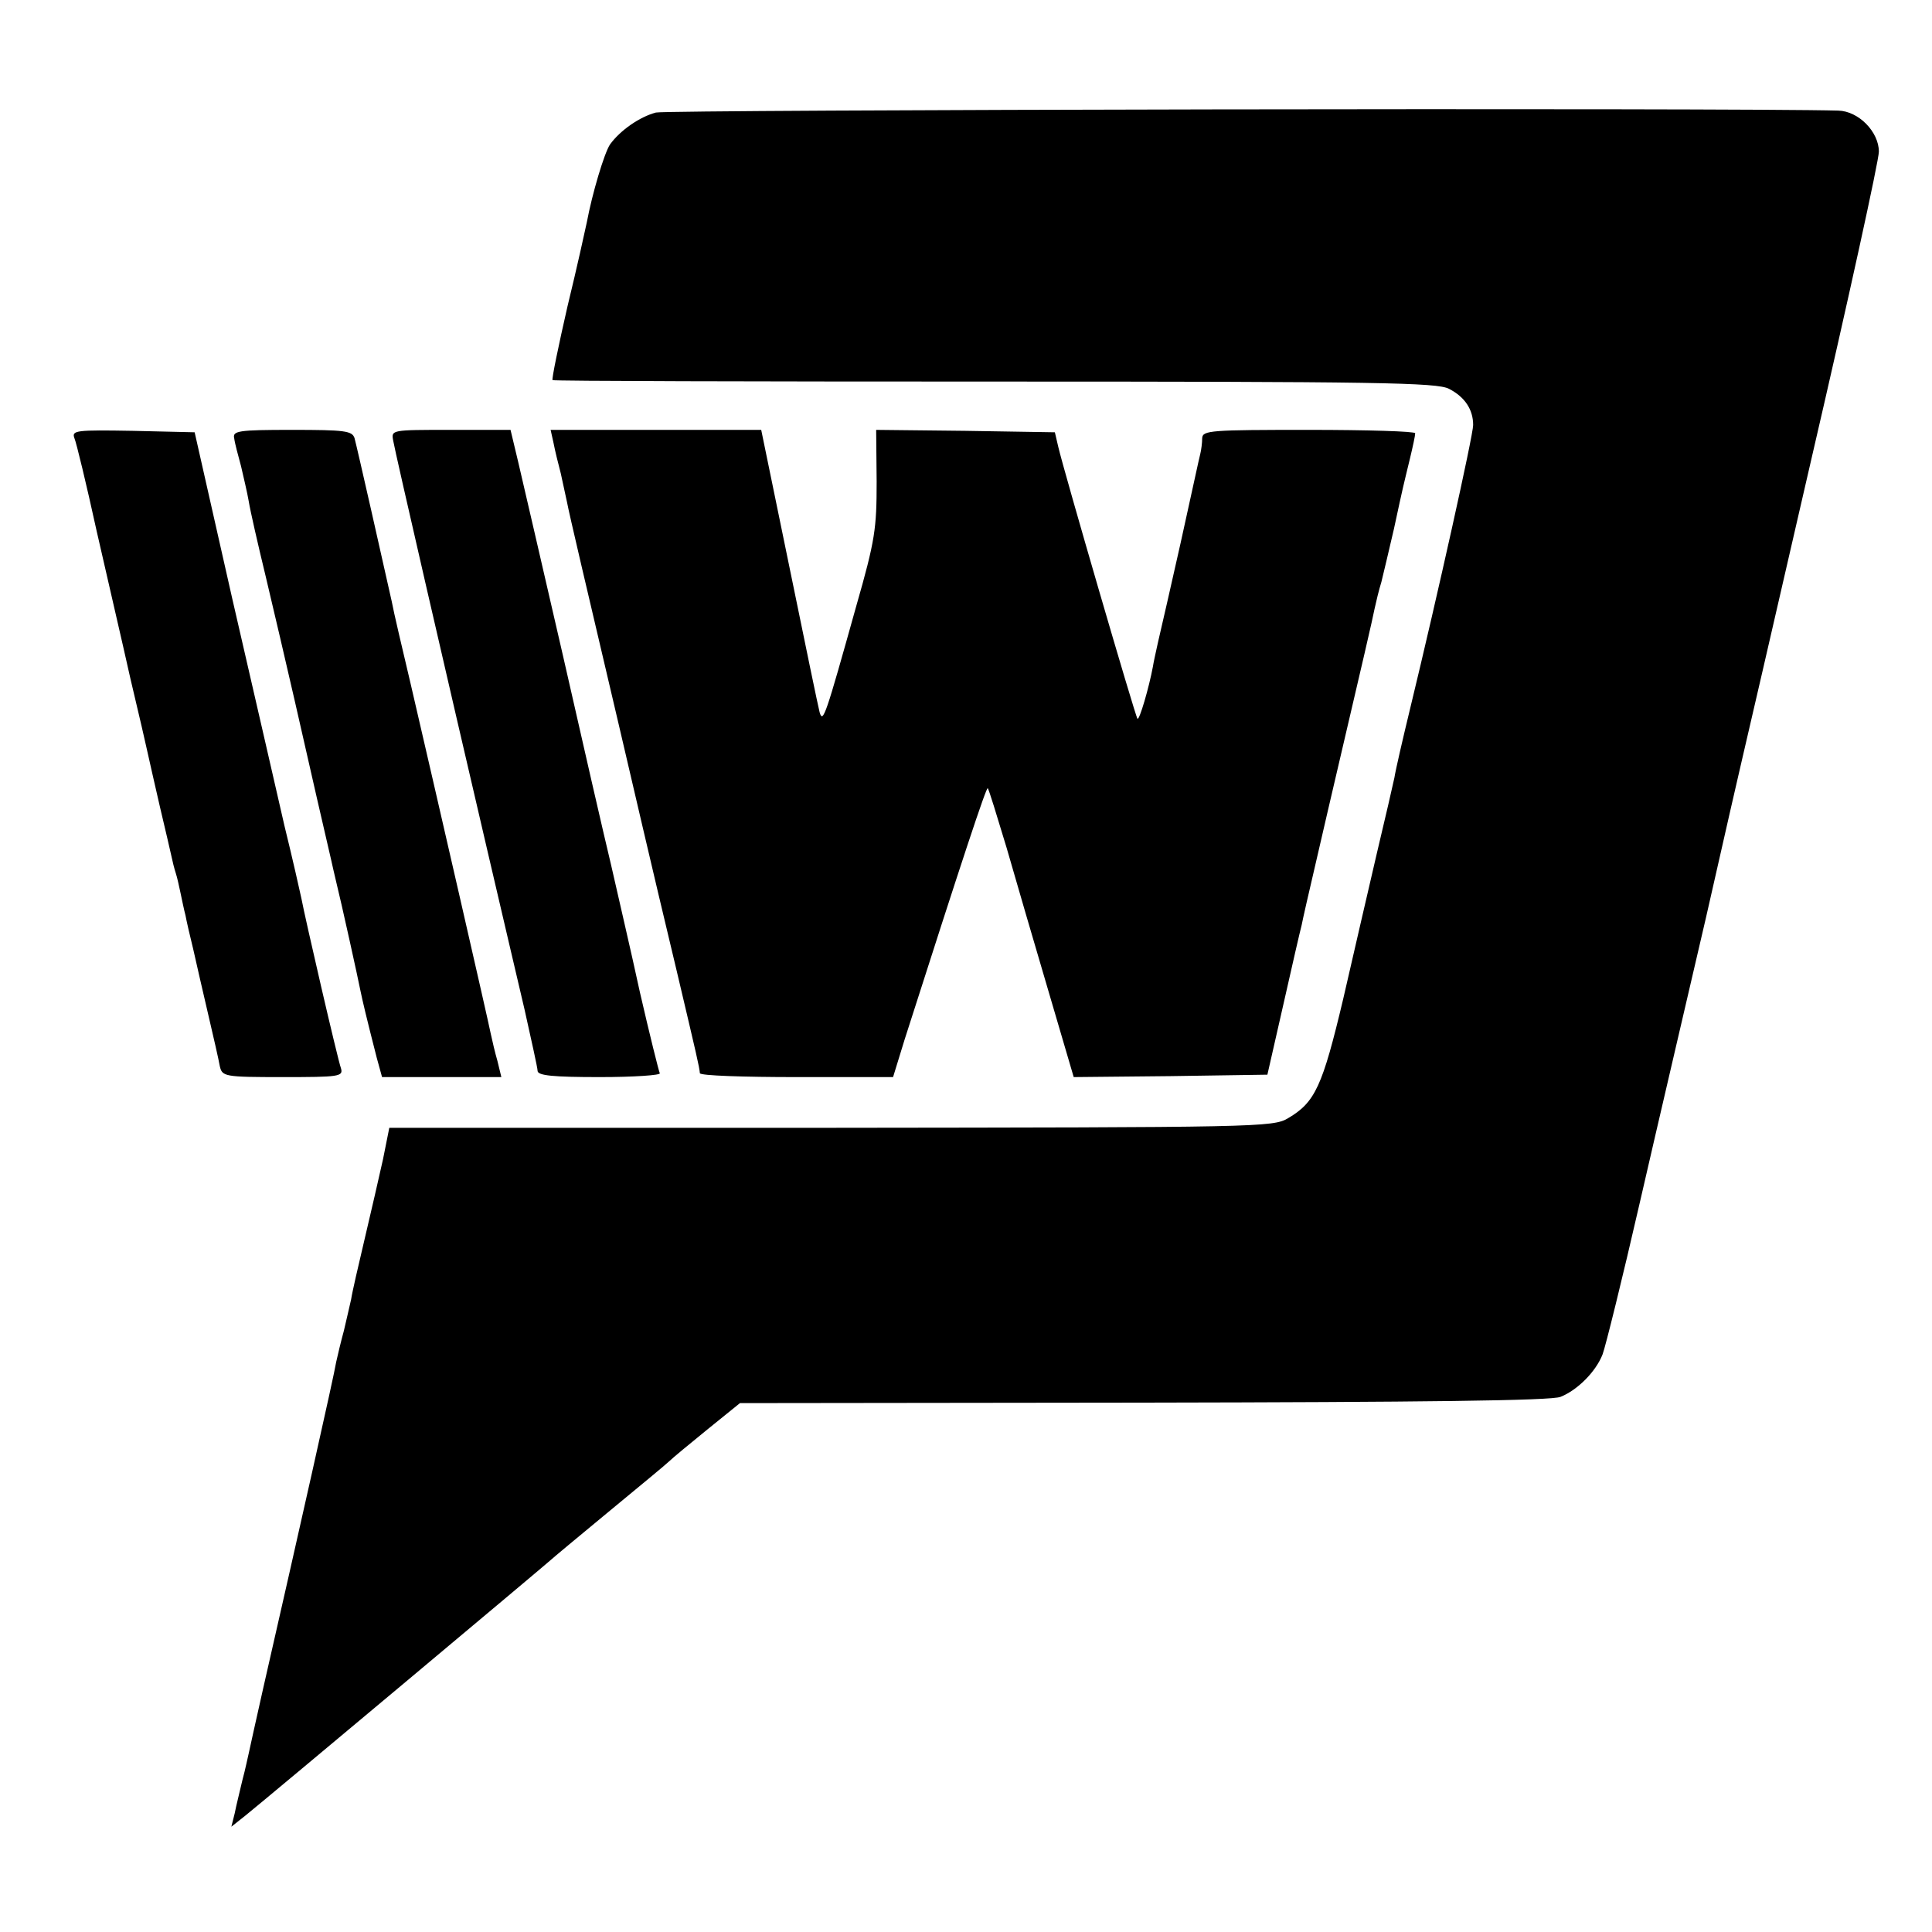
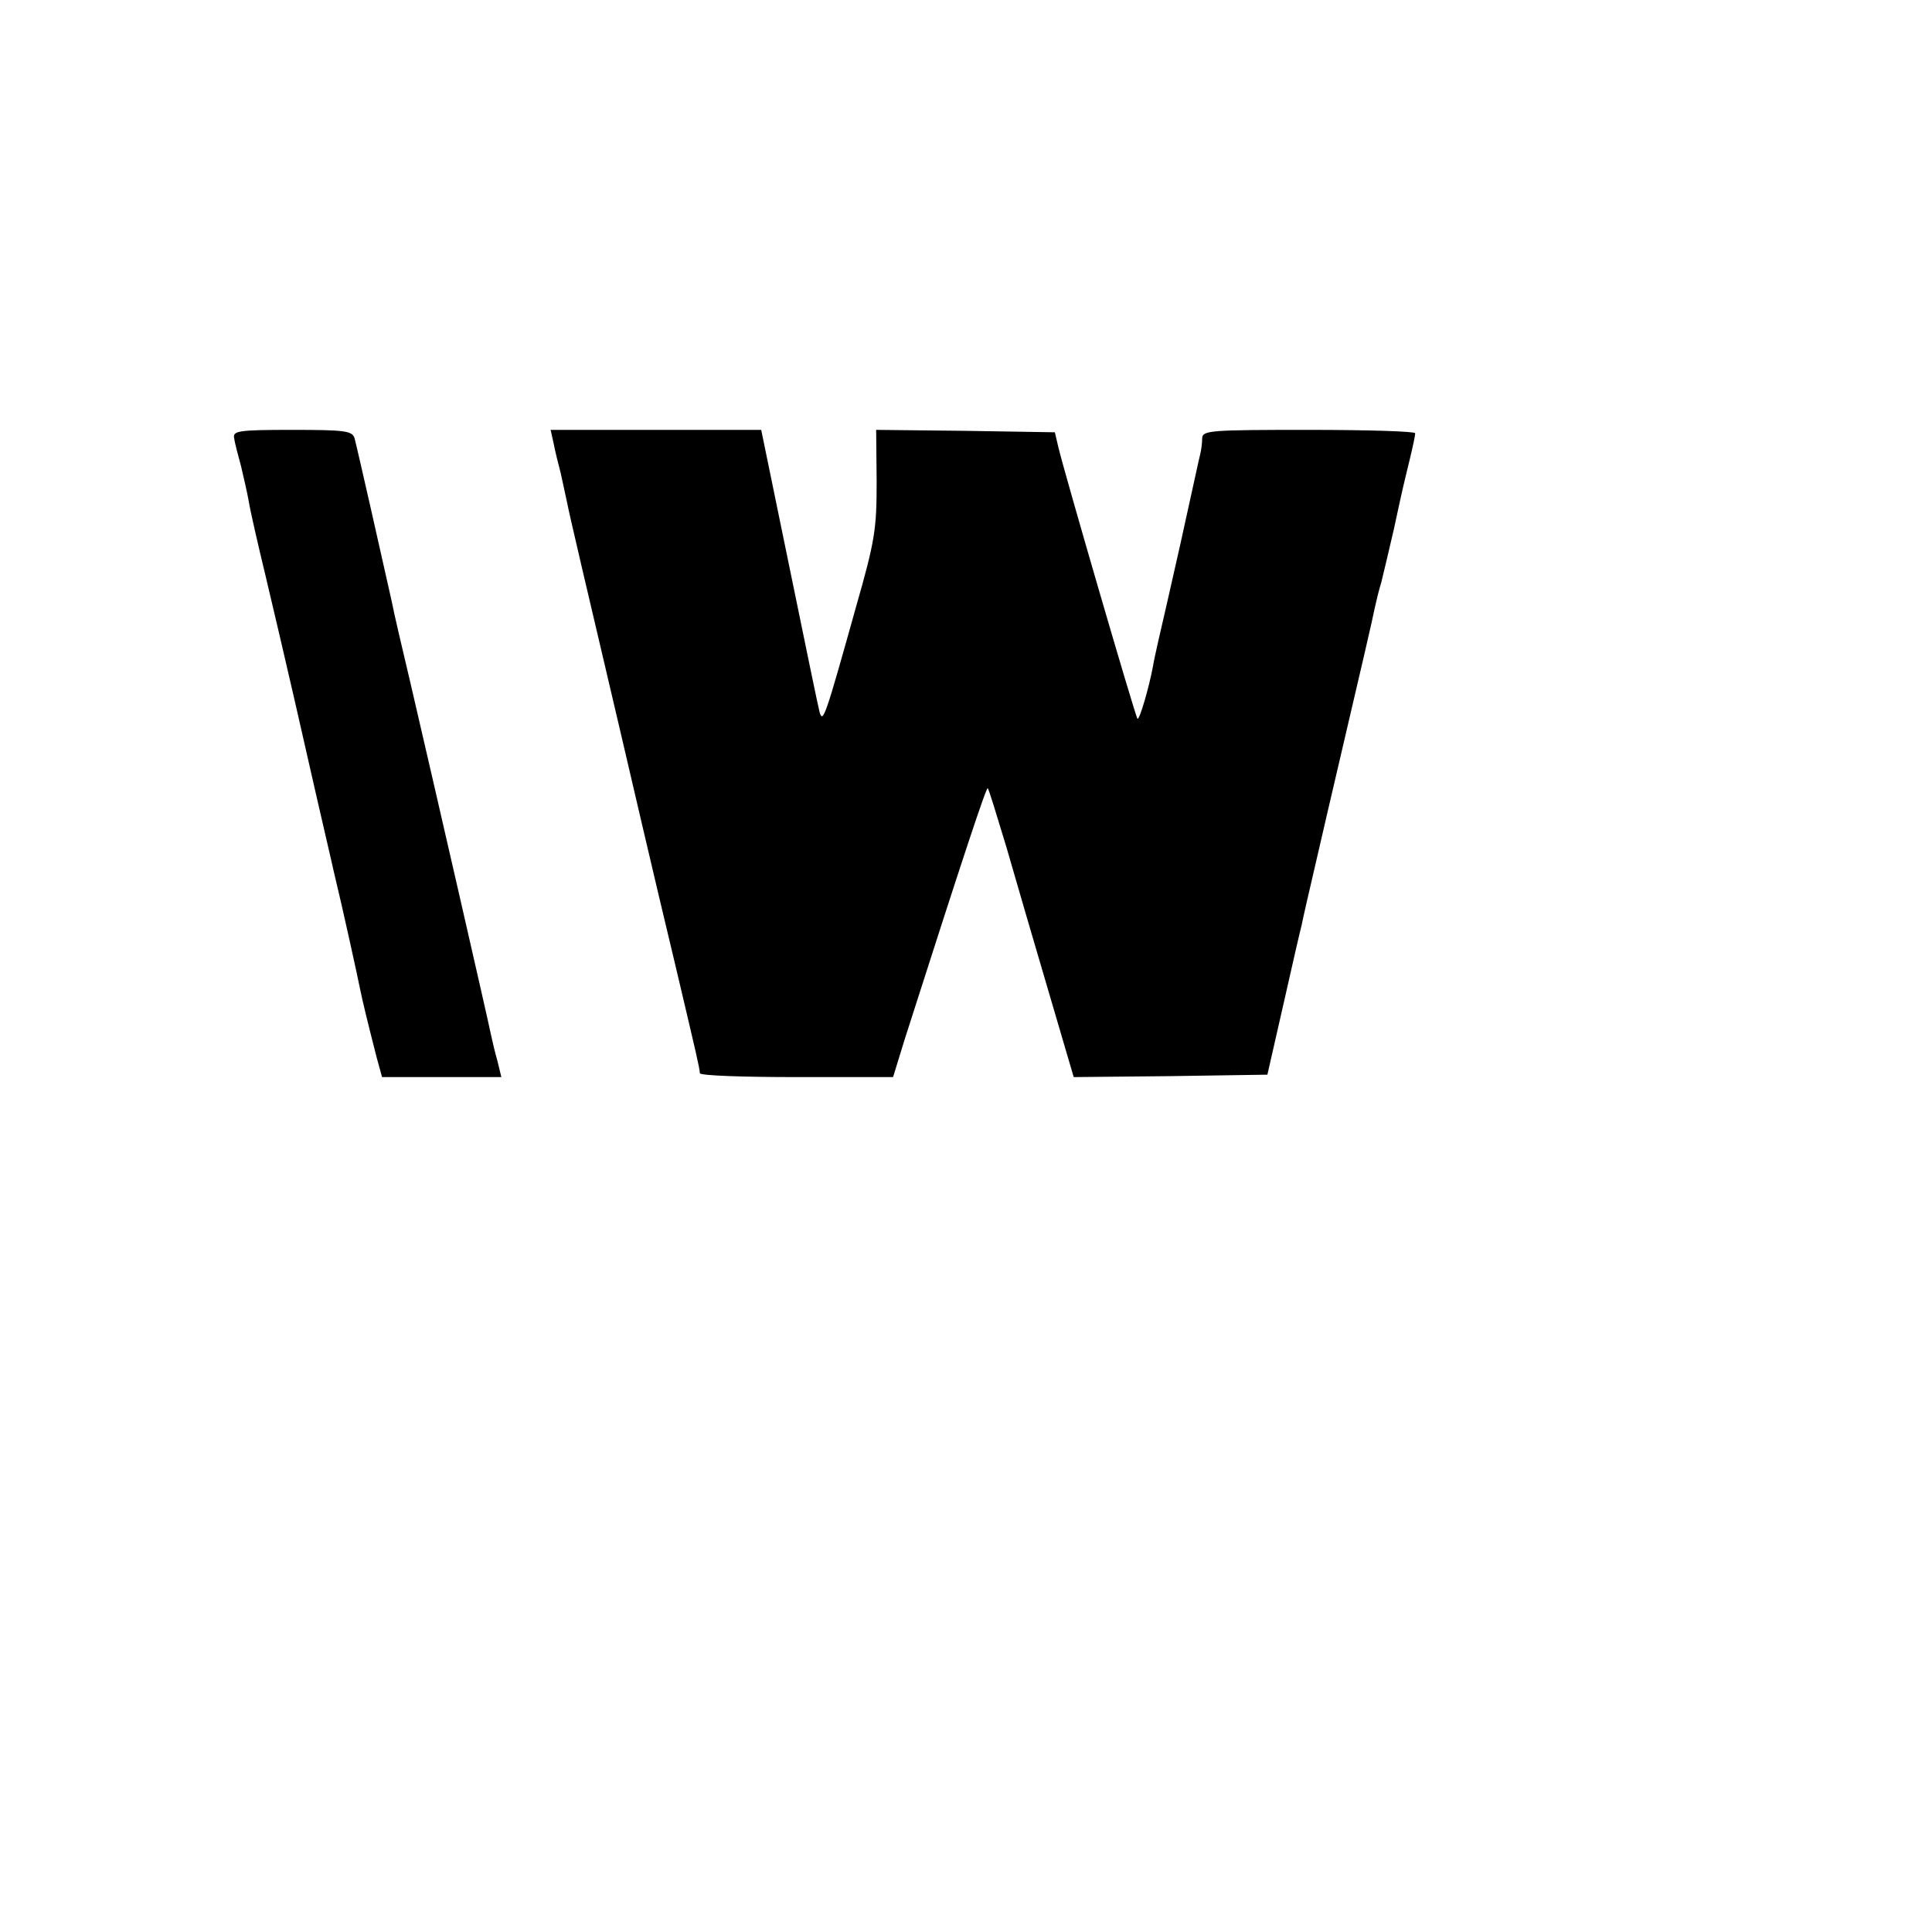
<svg xmlns="http://www.w3.org/2000/svg" version="1.0" width="400pt" height="400pt" viewBox="0 0 400 400" preserveAspectRatio="xMidYMid meet">
  <g transform="translate(0,400) scale(0.1,-0.1)" fill="#000000" stroke="none">
-     <path d="M1358 3767 c-34 -9 -74 -37 -95 -66 -12 -18 -37 -102 -48 -161 -3 -14 -20 -92 -40 -174 -19 -83 -33 -151 -31 -153 2 -2 414 -3 915 -3 796 0 916 -2 941 -15 33 -17 50 -43 50 -75 0 -21 -74 -354 -130 -585 -16 -66 -31 -131 -33 -145 -3 -14 -19 -84 -36 -155 -17 -72 -48 -208 -70 -303 -43 -181 -58 -214 -114 -247 -31 -19 -65 -19 -946 -20 l-915 0 -13 -65 c-8 -36 -25 -110 -38 -165 -13 -55 -26 -111 -28 -125 -3 -14 -10 -43 -15 -65 -6 -22 -13 -51 -16 -65 -4 -26 -78 -355 -151 -675 -15 -66 -28 -126 -30 -135 -2 -8 -7 -33 -13 -55 -5 -22 -13 -53 -16 -69 l-7 -28 29 23 c46 37 626 523 632 529 3 3 57 48 120 100 63 52 120 99 126 105 6 6 41 35 78 65 l68 55 836 1 c575 1 845 4 863 12 35 14 73 52 87 88 6 16 41 157 77 314 36 157 98 422 137 590 38 168 71 312 73 320 2 8 67 289 144 624 78 336 141 624 141 642 0 41 -42 84 -84 85 -210 6 -2424 2 -2448 -4z" />
-     <path d="M154 3093 c4 -9 25 -96 46 -192 22 -97 54 -234 70 -306 17 -71 33 -141 36 -155 3 -13 14 -63 25 -110 11 -47 22 -93 24 -103 2 -10 6 -26 9 -35 3 -9 7 -28 10 -42 3 -14 7 -34 10 -45 2 -11 9 -42 16 -70 6 -27 20 -88 31 -135 11 -47 22 -95 24 -107 5 -22 9 -23 131 -23 115 0 125 1 120 18 -7 19 -75 314 -82 352 -3 14 -18 81 -35 150 -16 69 -64 280 -108 470 l-78 345 -128 3 c-117 2 -127 1 -121 -15z" />
    <path d="M485 3092 c1 -9 8 -35 14 -57 5 -22 13 -55 16 -73 3 -19 19 -89 35 -155 16 -67 43 -183 60 -257 30 -133 68 -298 76 -332 2 -10 6 -26 8 -35 14 -57 48 -212 52 -233 5 -24 12 -54 34 -140 l11 -40 124 0 123 0 -8 33 c-5 17 -11 43 -14 57 -5 26 -113 497 -166 725 -17 72 -35 148 -39 170 -16 72 -72 320 -77 338 -5 15 -20 17 -129 17 -113 0 -124 -2 -120 -18z" />
-     <path d="M814 3088 c4 -24 113 -497 196 -853 27 -115 61 -262 76 -325 14 -63 27 -121 27 -127 0 -10 33 -13 129 -13 71 0 127 4 124 8 -2 4 -21 80 -41 167 -19 88 -47 207 -60 265 -14 58 -59 254 -100 435 -42 182 -83 360 -92 398 l-16 67 -124 0 c-123 0 -123 0 -119 -22z" />
    <path d="M1146 3083 c3 -16 10 -44 15 -63 4 -19 10 -46 13 -60 4 -22 40 -175 107 -460 11 -47 33 -141 49 -210 16 -69 48 -204 71 -300 42 -178 47 -199 48 -212 1 -5 91 -8 200 -8 l200 0 24 78 c119 372 169 523 172 520 2 -1 19 -57 39 -123 19 -66 58 -200 87 -298 l52 -177 201 2 200 3 33 145 c18 80 35 154 38 165 5 24 3 16 55 240 77 329 91 390 96 415 3 14 9 39 14 55 4 17 16 66 26 110 20 93 19 87 33 145 6 25 11 48 11 53 0 4 -99 7 -220 7 -203 0 -220 -1 -221 -17 0 -10 -2 -25 -4 -33 -2 -8 -6 -26 -9 -40 -28 -128 -37 -169 -59 -265 -14 -60 -28 -121 -30 -135 -8 -43 -28 -112 -32 -108 -4 3 -153 515 -164 563 l-7 30 -185 3 -185 2 1 -107 c0 -97 -3 -121 -42 -257 -64 -229 -69 -244 -76 -221 -3 11 -31 147 -63 303 l-58 282 -218 0 -218 0 6 -27z" />
  </g>
</svg>